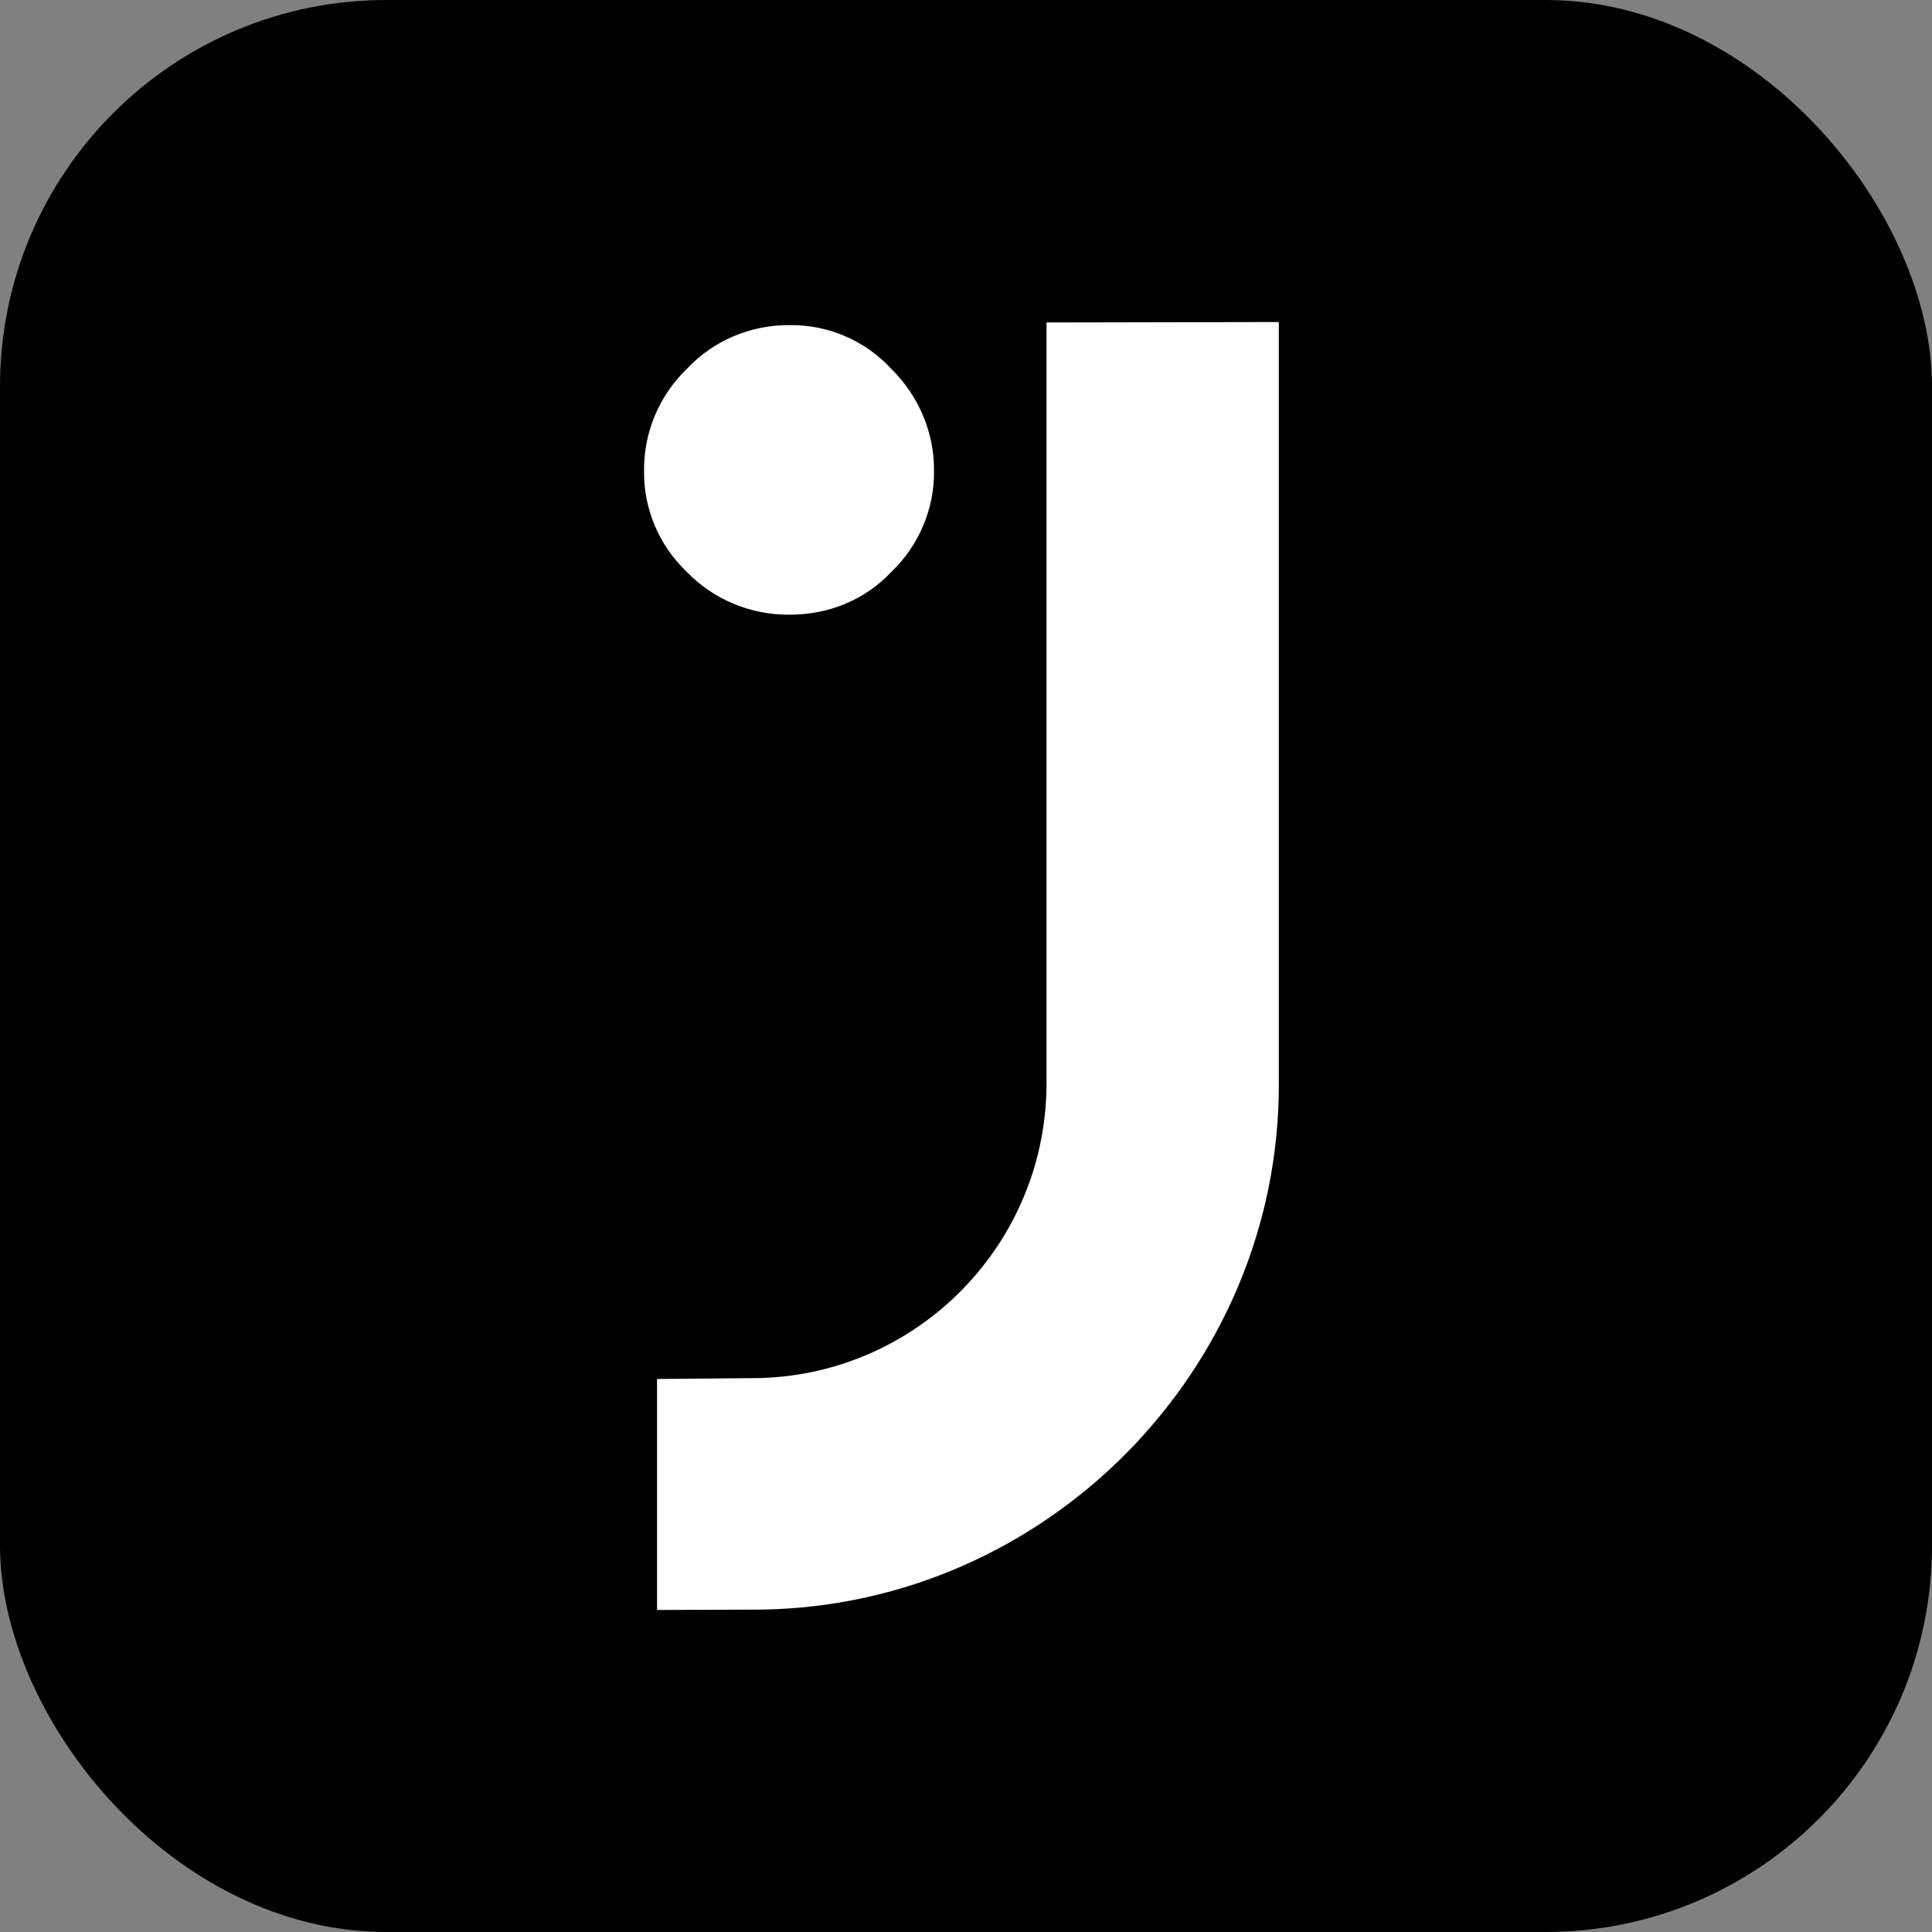
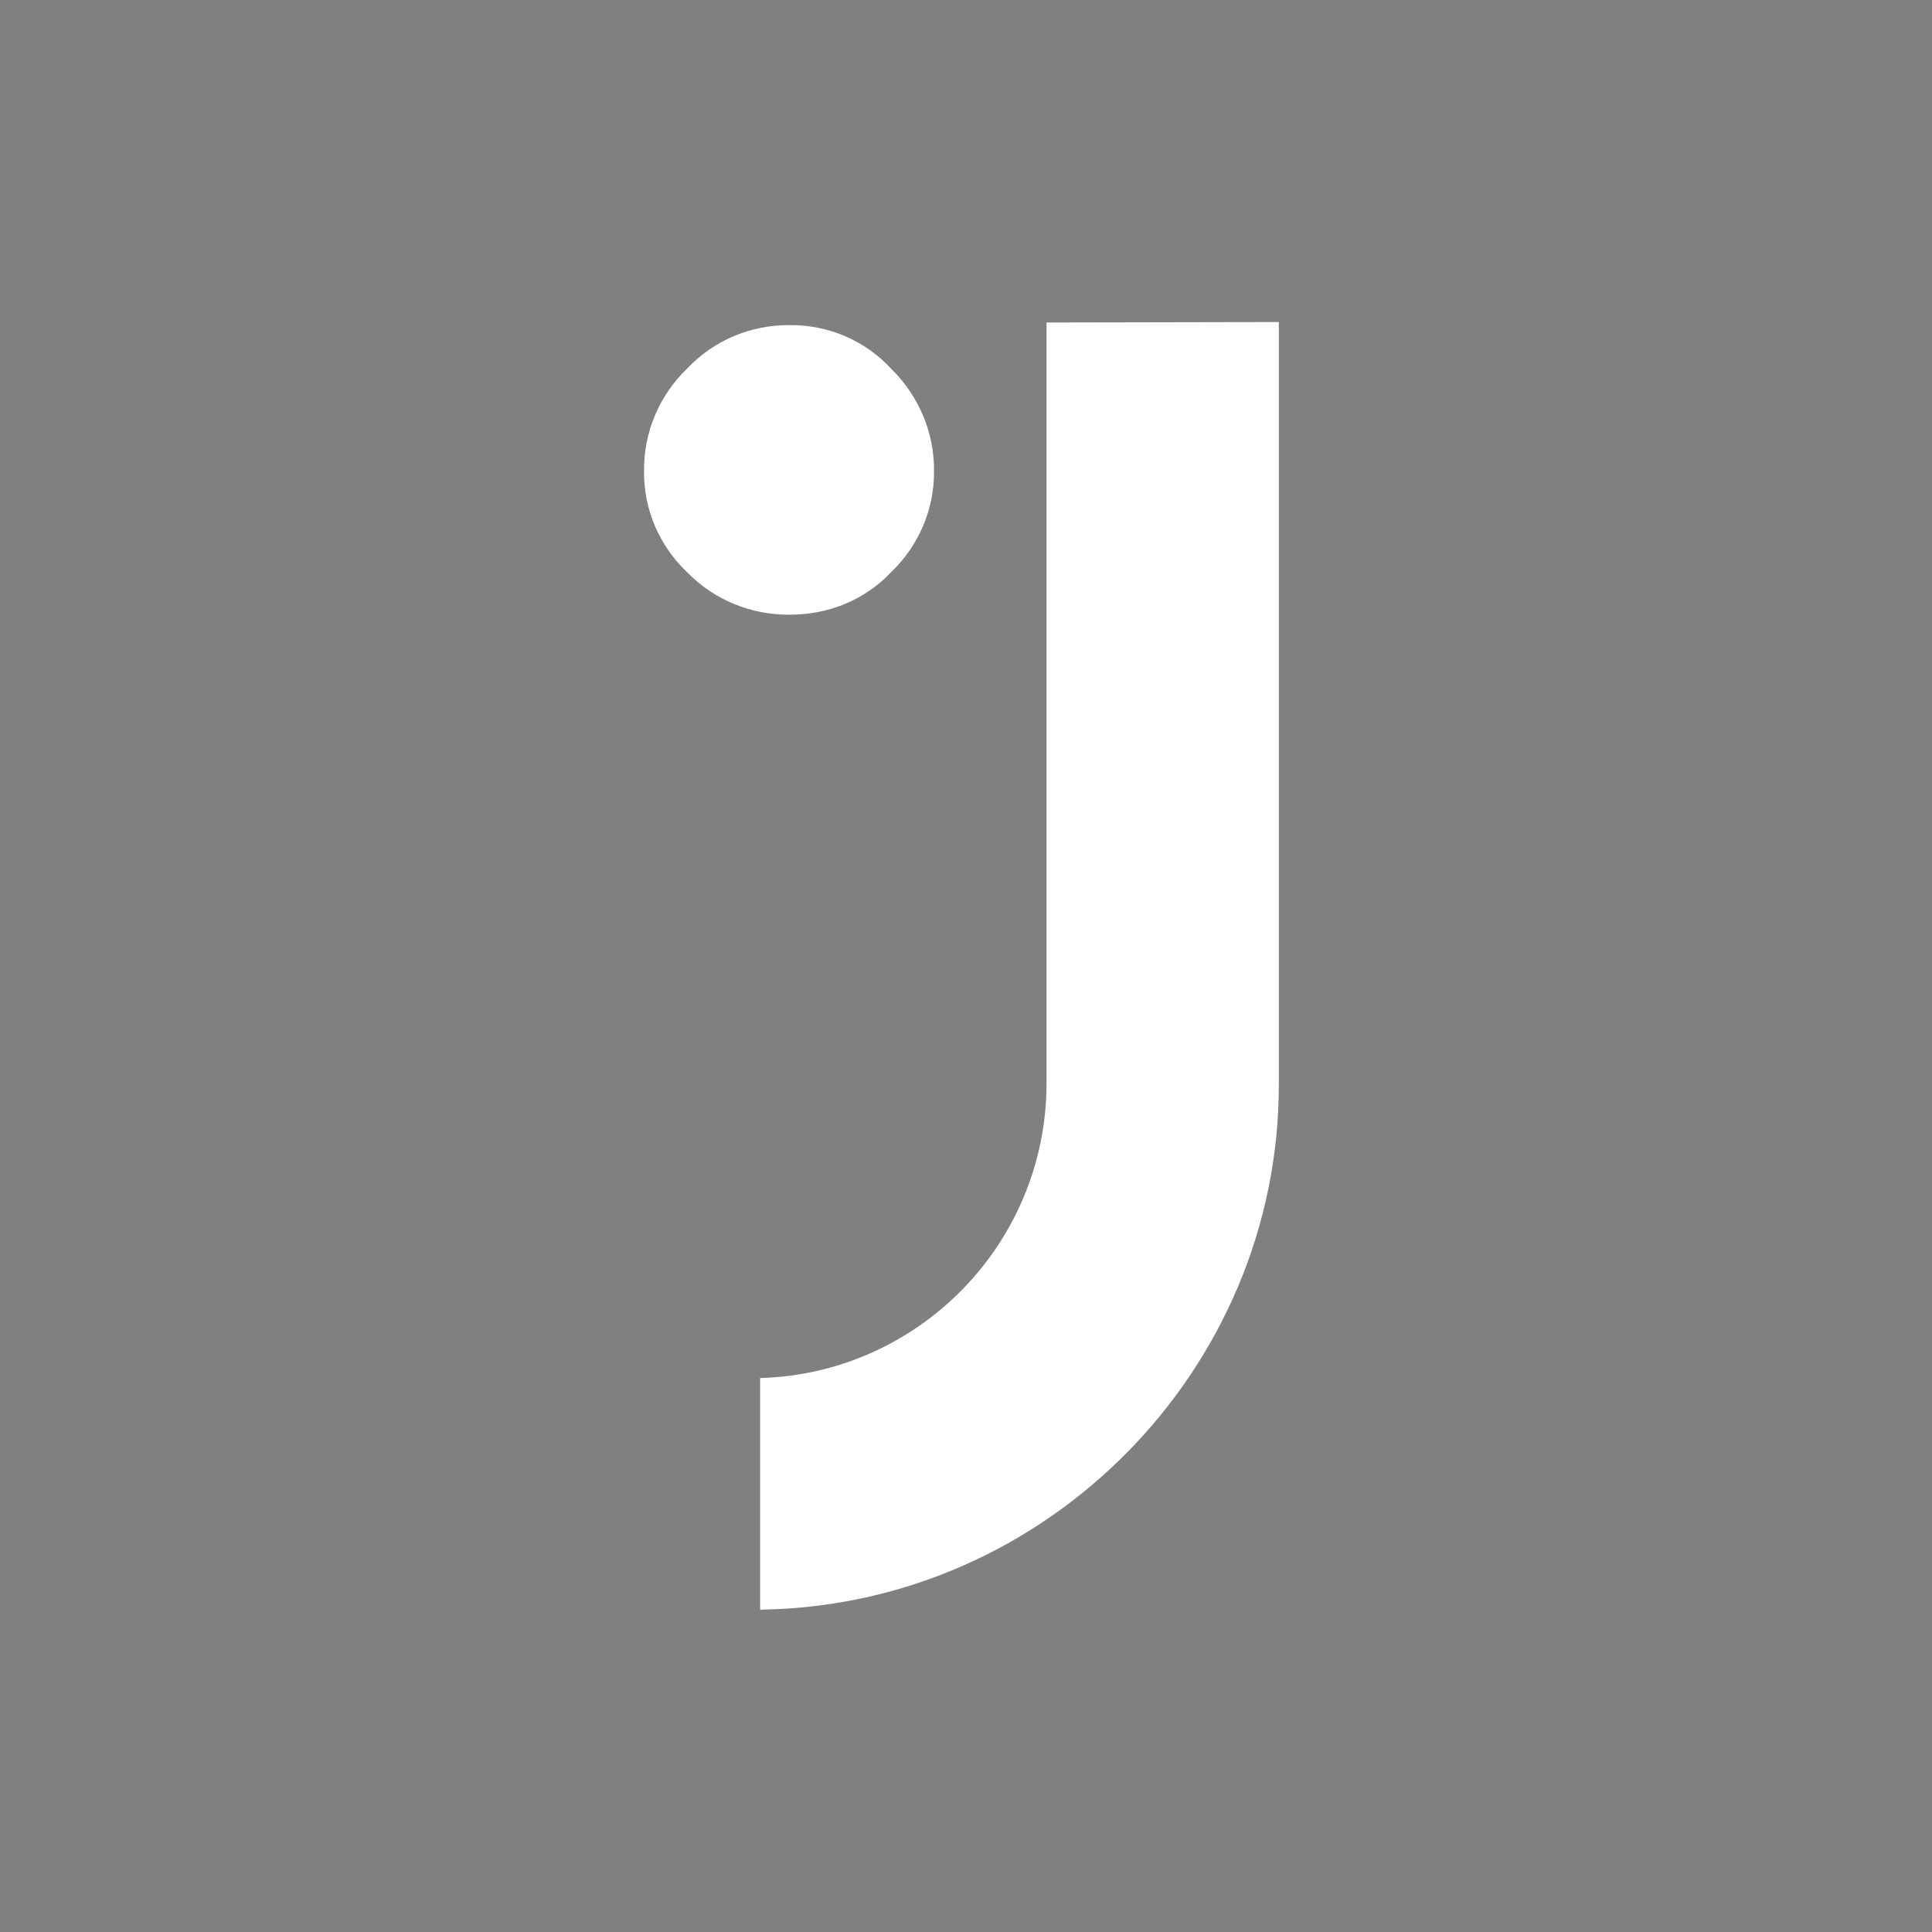
<svg xmlns="http://www.w3.org/2000/svg" width="25" height="25" viewBox="0 0 25 25" fill="none">
  <rect x="0" y="0" width="25" height="25" fill="#808080" stroke="none" />
-   <rect width="25" height="25" rx="5" fill="black" />
  <path d="M10.222 4.207C9.715 4.202 9.231 4.406 8.888 4.773C8.532 5.116 8.328 5.594 8.334 6.096C8.328 6.591 8.532 7.063 8.888 7.401C9.237 7.762 9.721 7.96 10.222 7.954C10.467 7.954 10.711 7.908 10.933 7.815C11.16 7.721 11.364 7.582 11.533 7.401C11.888 7.063 12.092 6.585 12.086 6.096C12.092 5.6 11.888 5.122 11.533 4.773C11.195 4.406 10.717 4.202 10.222 4.207Z" fill="white" />
-   <path d="M13.542 4.173V14.039C13.53 16.096 11.887 17.774 9.836 17.832L8.502 17.844V20.833L9.86 20.828C13.548 20.769 16.548 17.721 16.548 14.039V4.167L13.542 4.173Z" fill="white" />
+   <path d="M13.542 4.173V14.039C13.53 16.096 11.887 17.774 9.836 17.832V20.833L9.86 20.828C13.548 20.769 16.548 17.721 16.548 14.039V4.167L13.542 4.173Z" fill="white" />
</svg>